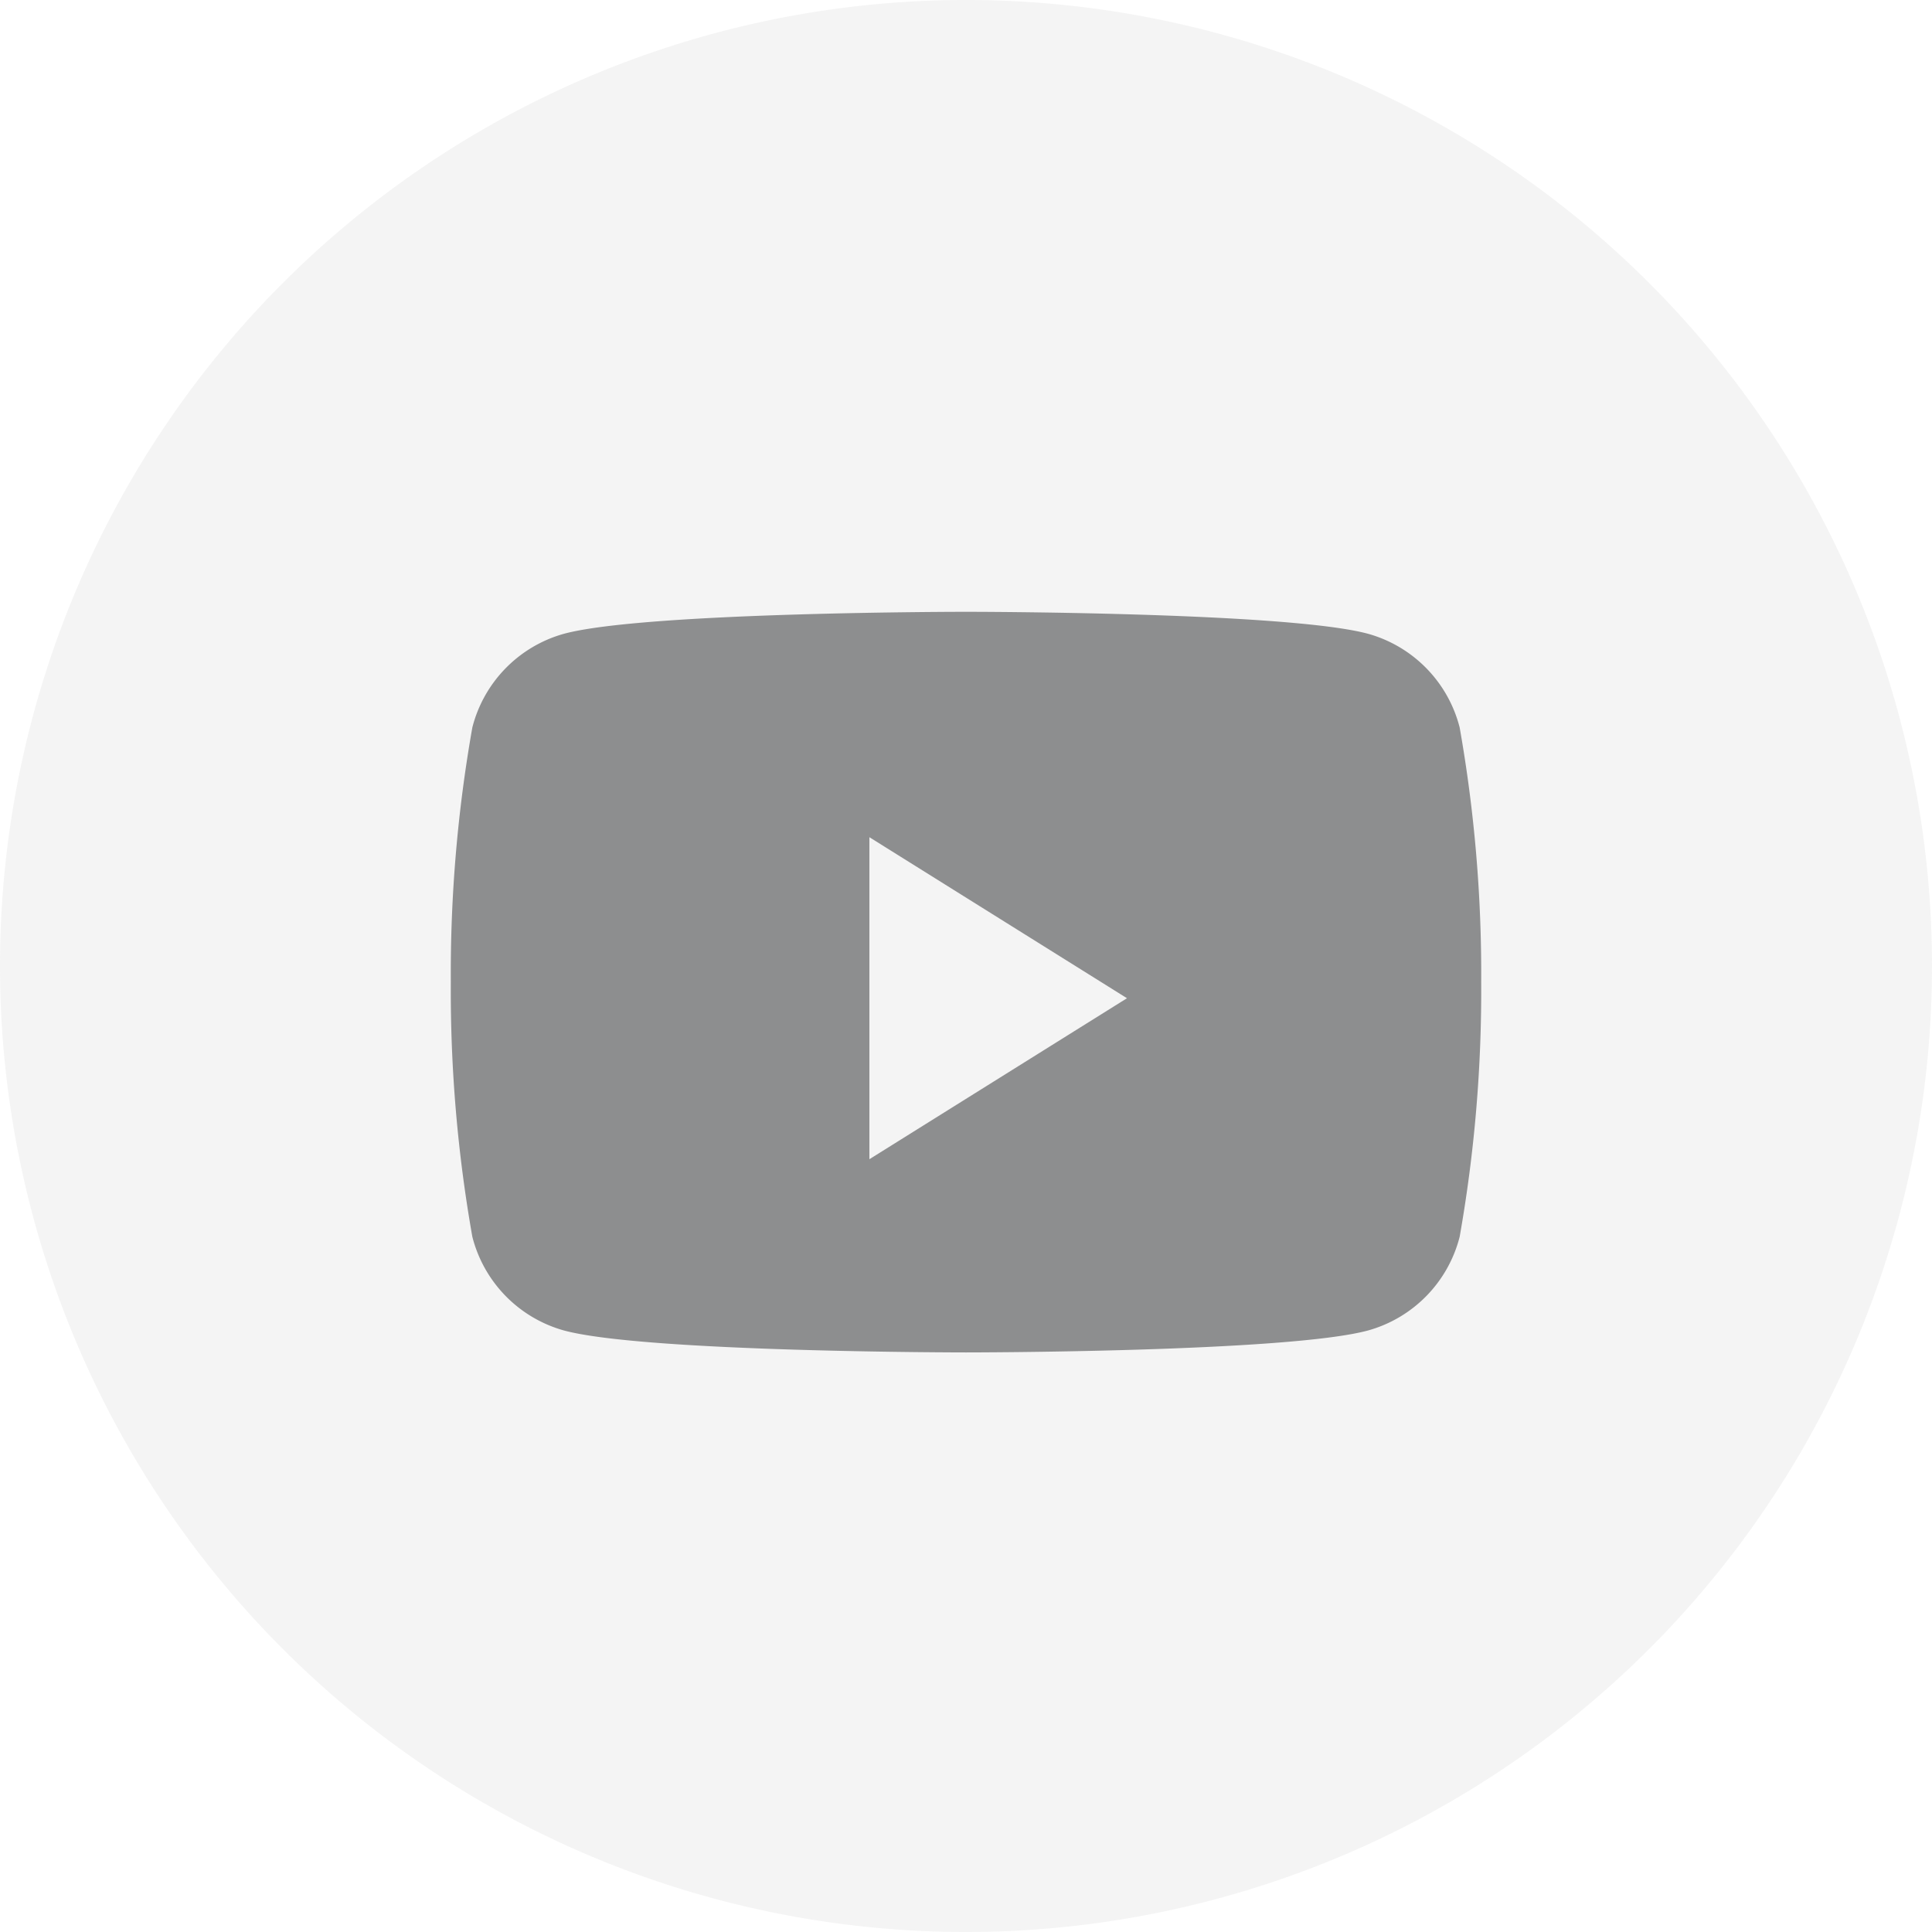
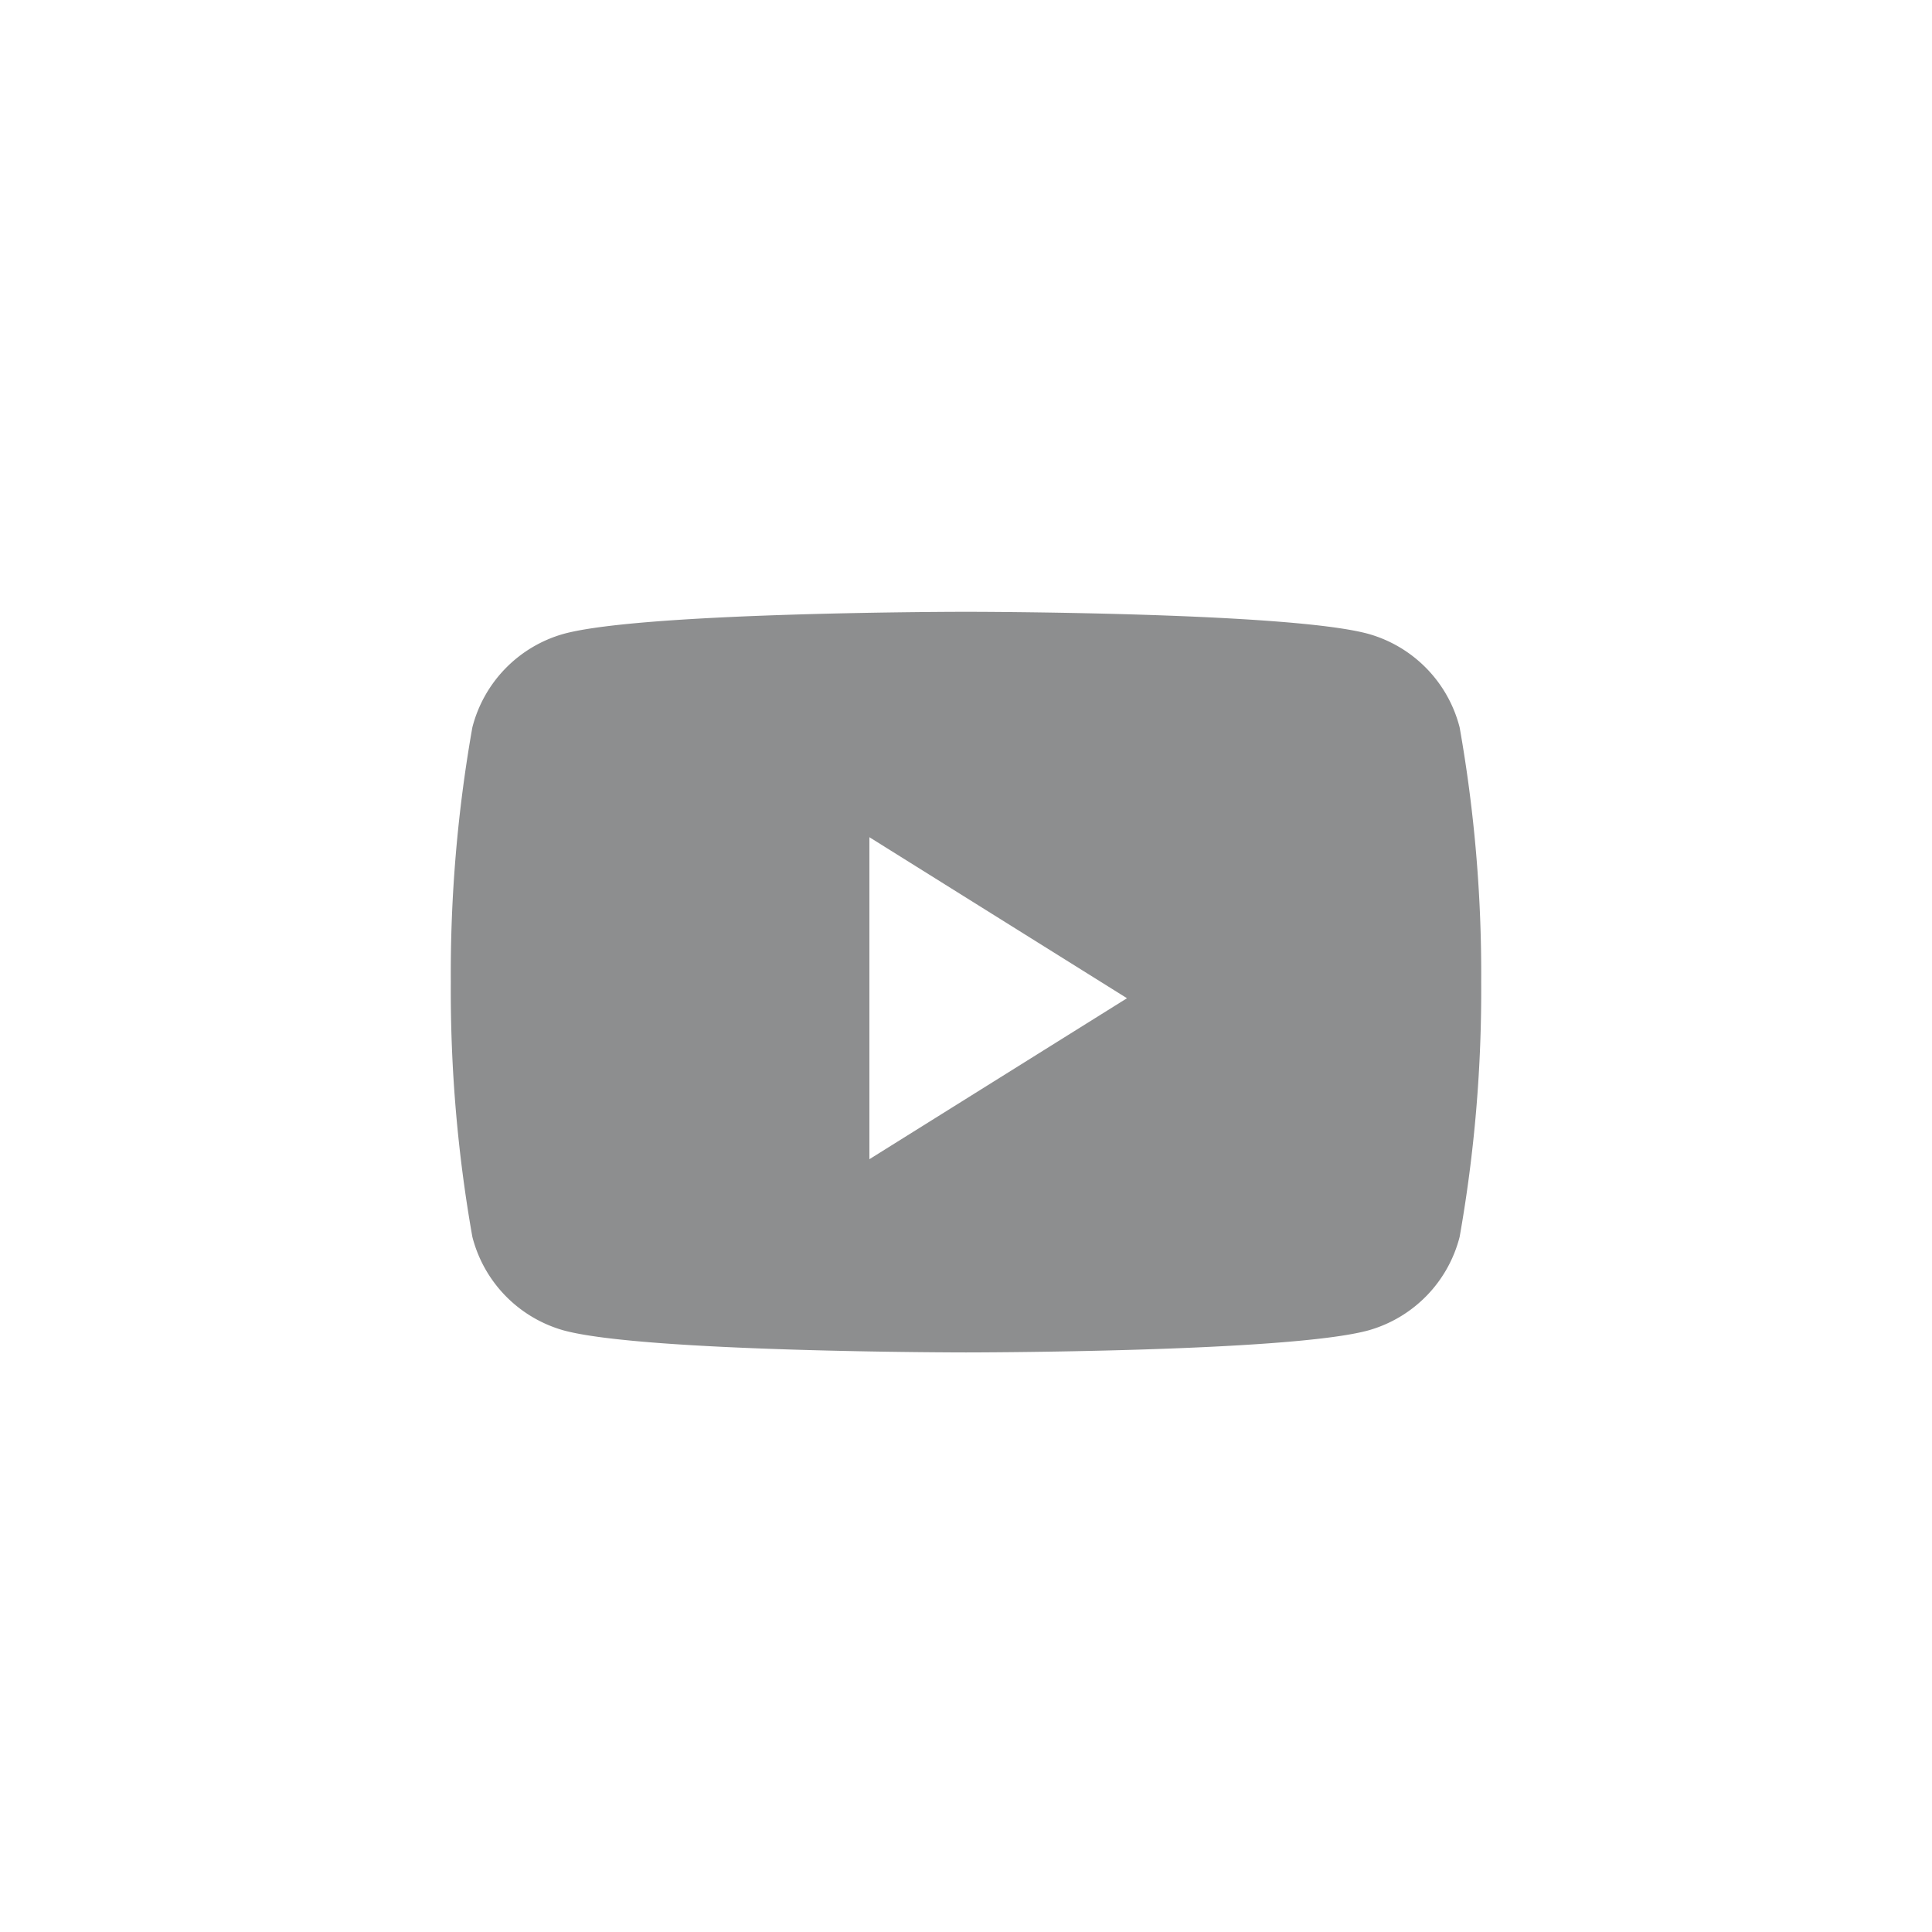
<svg xmlns="http://www.w3.org/2000/svg" id="Group_70" data-name="Group 70" width="55.456" height="55.456" viewBox="0 0 55.456 55.456">
  <g id="Social_Icons_White_Youtube" data-name="Social Icons / White / Youtube">
-     <path id="BG" d="M0,27.728A27.728,27.728,0,1,1,27.728,55.456,27.728,27.728,0,0,1,0,27.728Z" fill="#8d8e8f" opacity="0.1" />
    <path id="Path" d="M26.343.635A3.755,3.755,0,0,1,28.958,3.32a40.551,40.551,0,0,1,.618,7.31,40.552,40.552,0,0,1-.618,7.31,3.755,3.755,0,0,1-2.615,2.685c-2.306.634-11.555.634-11.555.634s-9.249,0-11.555-.634A3.755,3.755,0,0,1,.618,17.939,40.563,40.563,0,0,1,0,10.629,40.562,40.562,0,0,1,.618,3.32,3.755,3.755,0,0,1,3.233.635C5.539,0,14.788,0,14.788,0S24.037,0,26.343.635ZM12.015,6.47v9.243l7.394-4.621Z" transform="translate(12.94 17.561)" fill="#8d8e8f" />
  </g>
</svg>